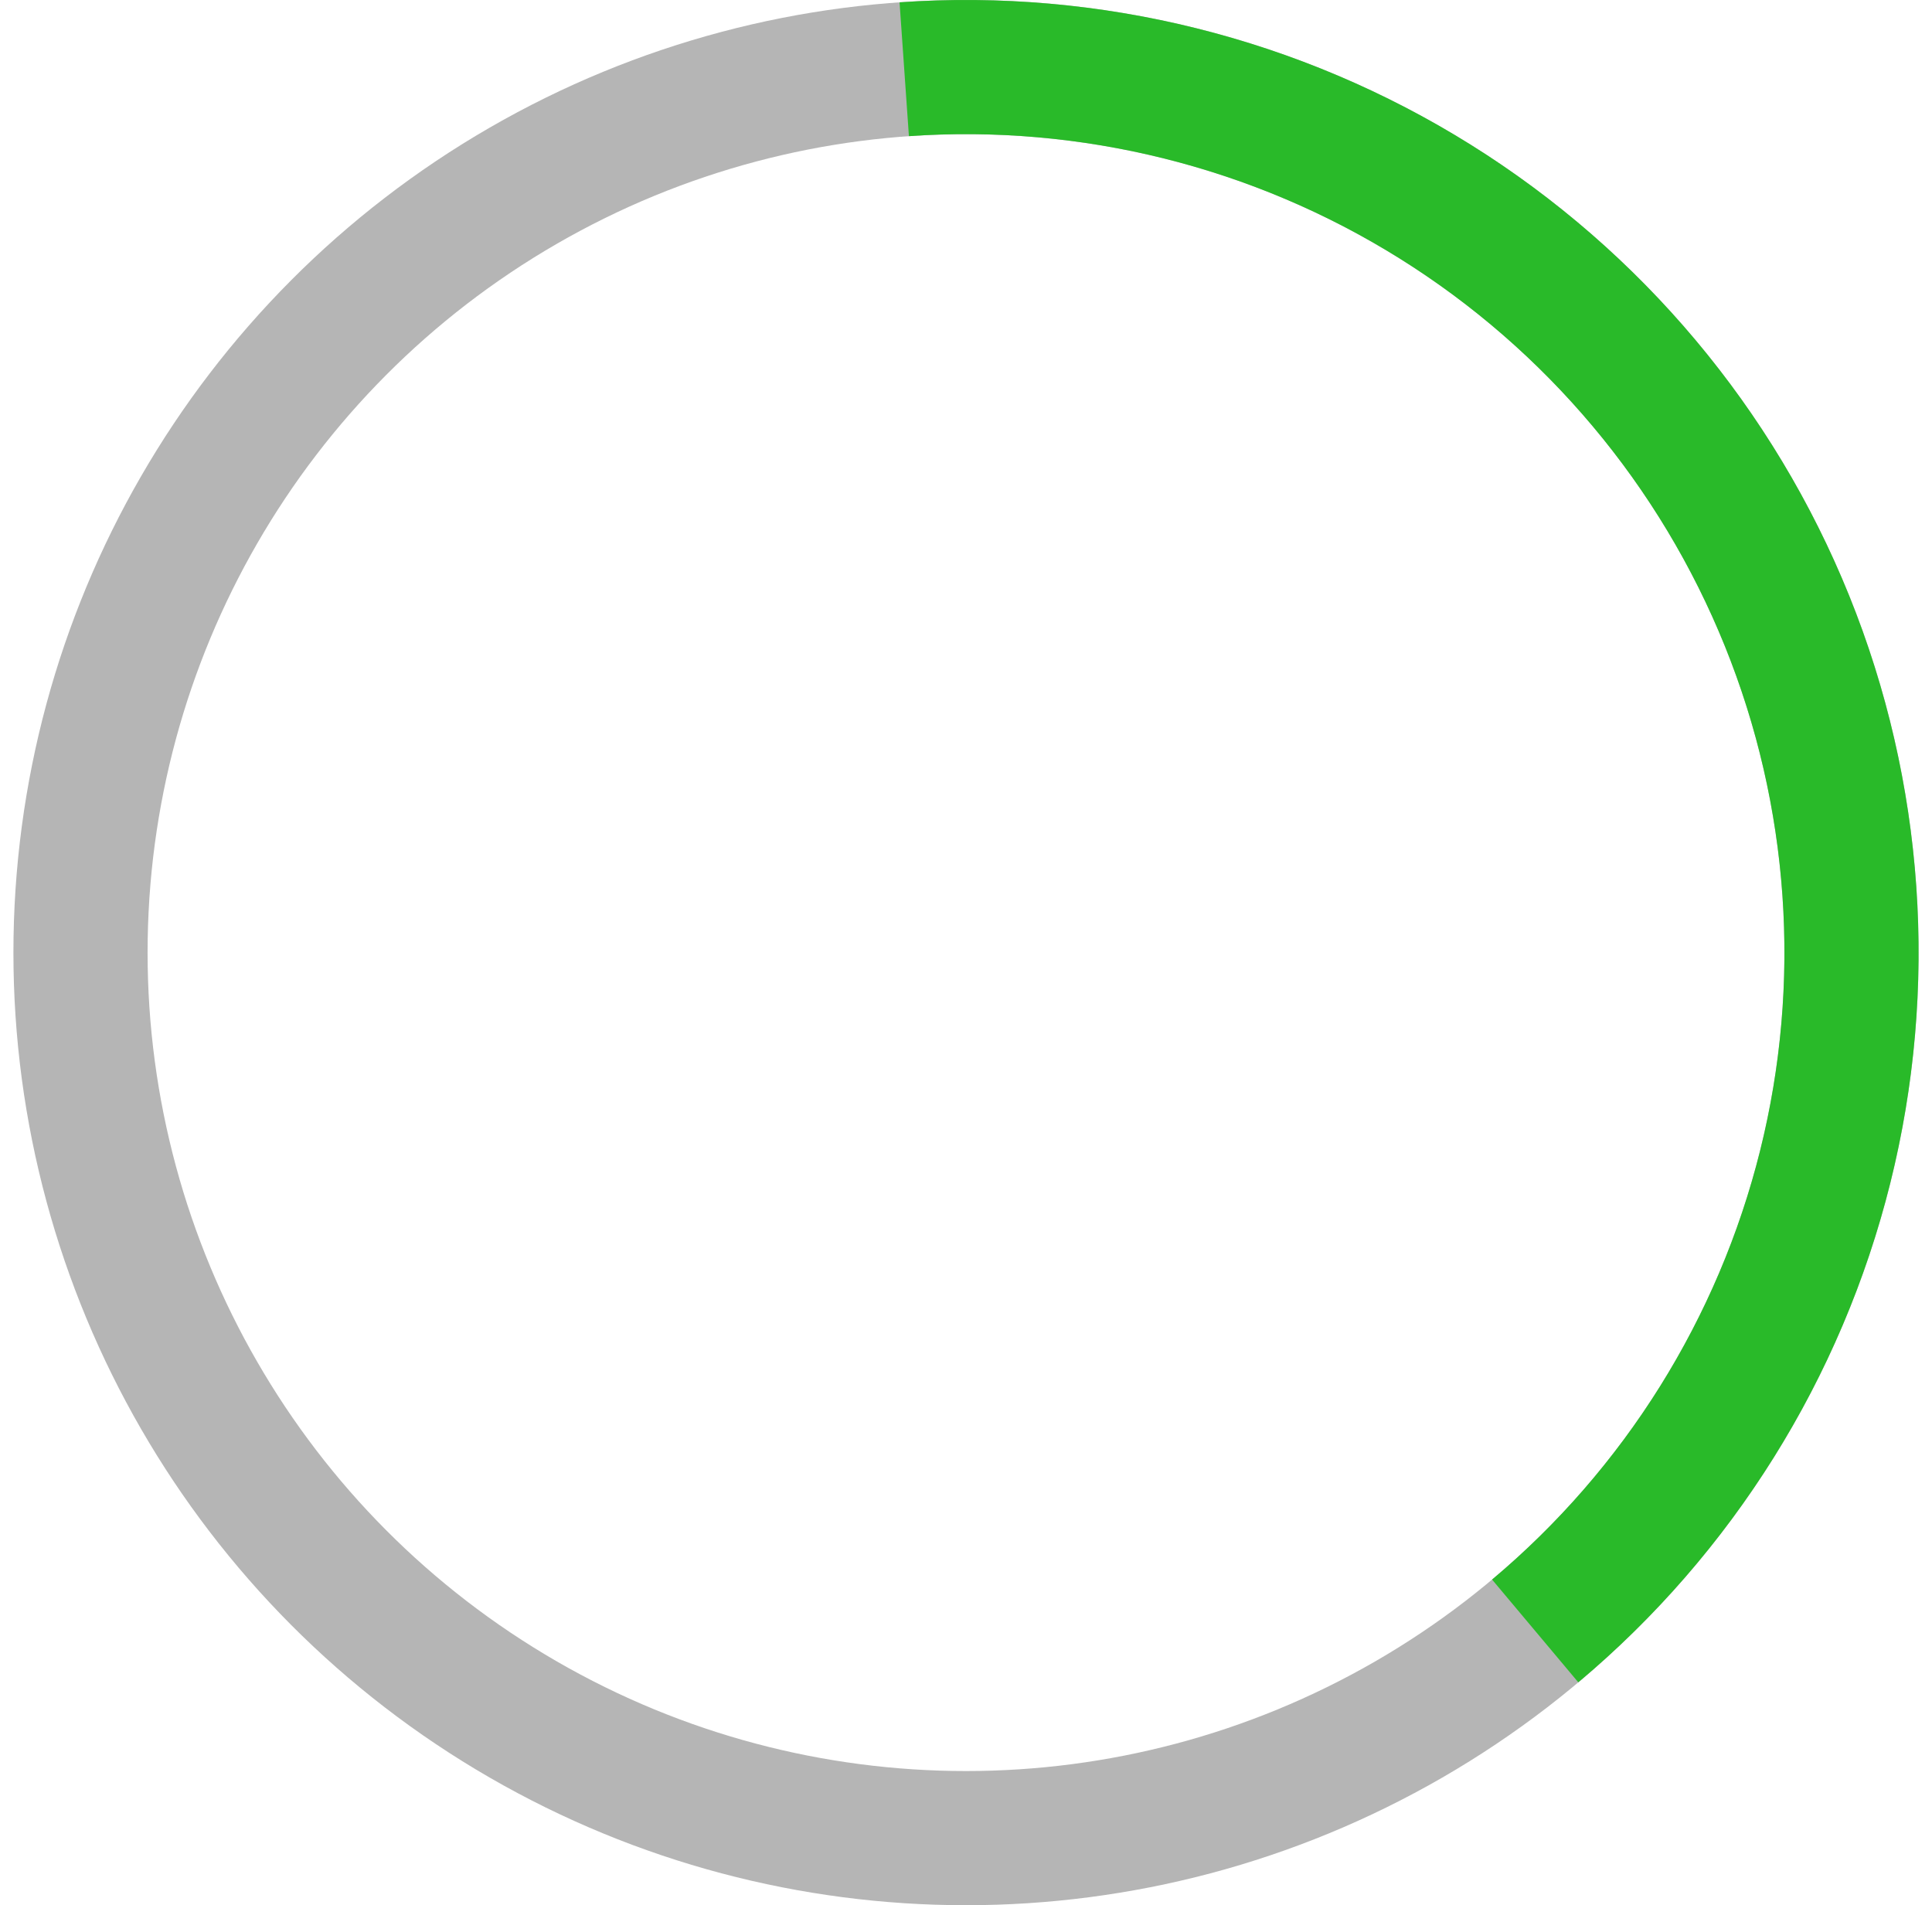
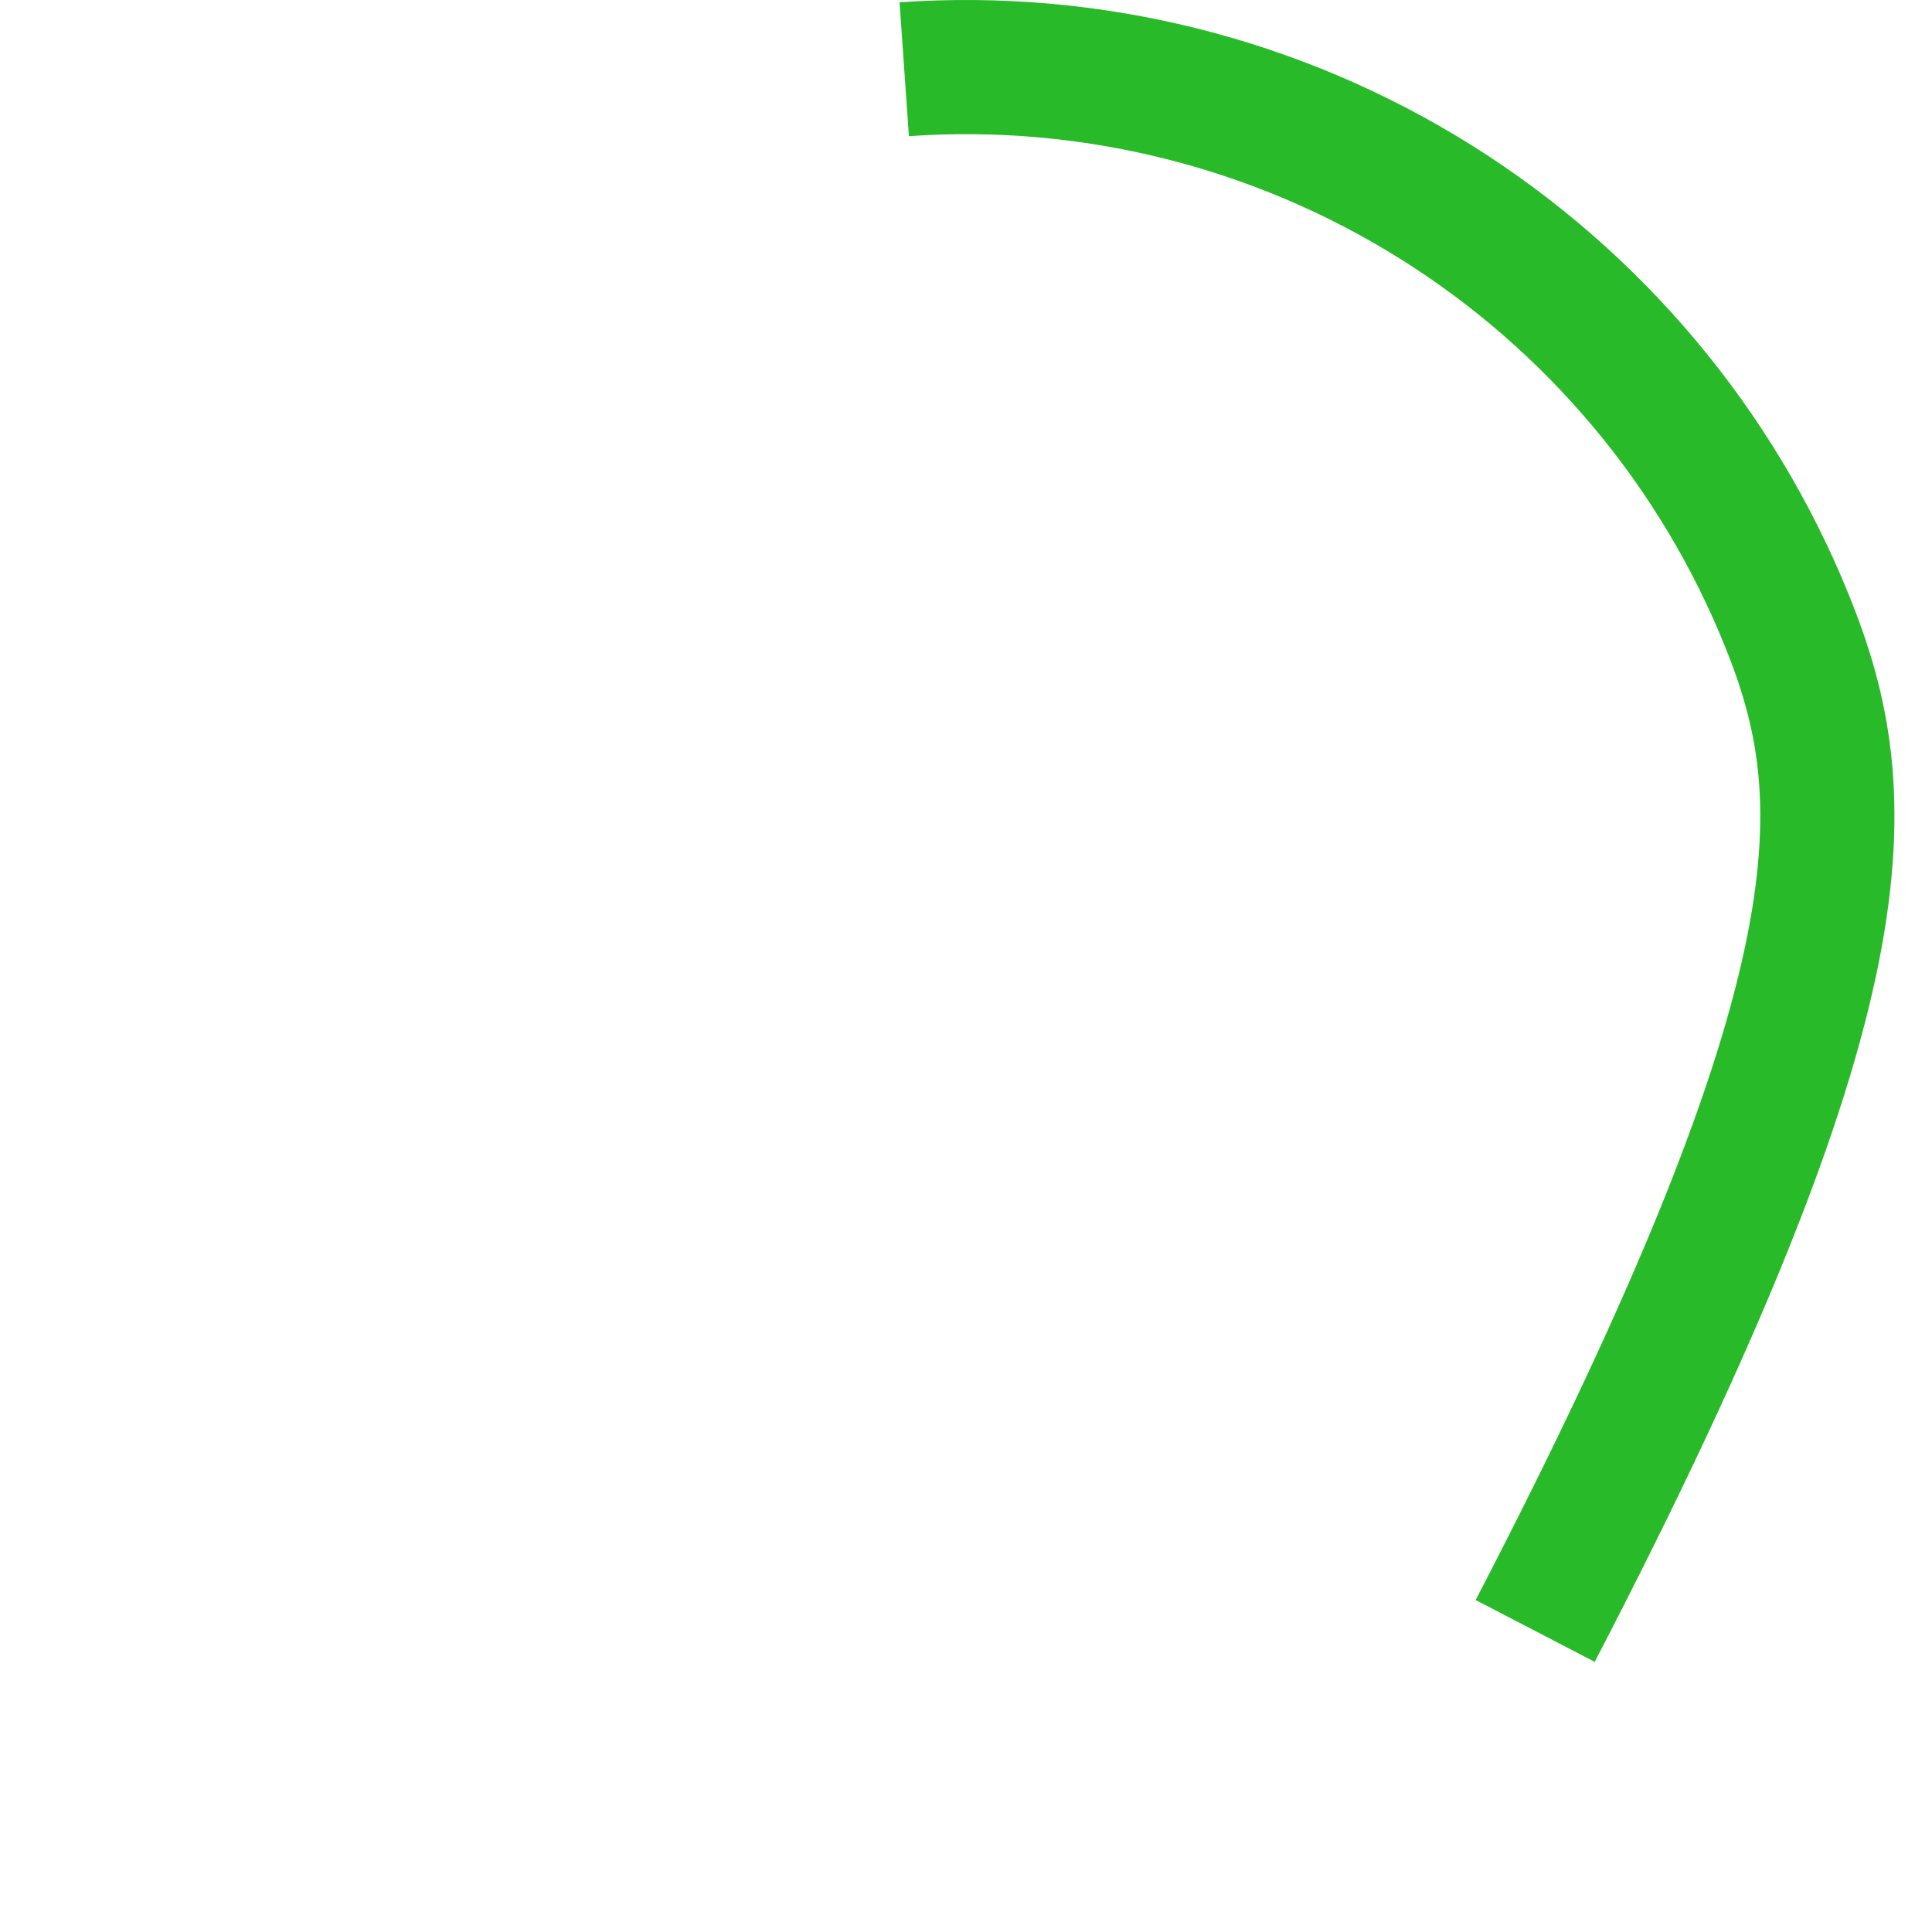
<svg xmlns="http://www.w3.org/2000/svg" width="72" height="71" viewBox="0 0 72 71" fill="none">
-   <circle cx="36" cy="35.5" r="33" stroke="#B5B5B5" stroke-width="5" />
-   <path d="M57.212 60.779C62.55 56.3 66.334 50.245 68.02 43.483C69.706 36.721 69.208 29.599 66.597 23.138C63.986 16.677 59.397 11.207 53.487 7.514C47.577 3.821 40.65 2.094 33.698 2.58" stroke="#29BA29" stroke-width="5" />
+   <path d="M57.212 60.779C69.706 36.721 69.208 29.599 66.597 23.138C63.986 16.677 59.397 11.207 53.487 7.514C47.577 3.821 40.65 2.094 33.698 2.58" stroke="#29BA29" stroke-width="5" />
</svg>